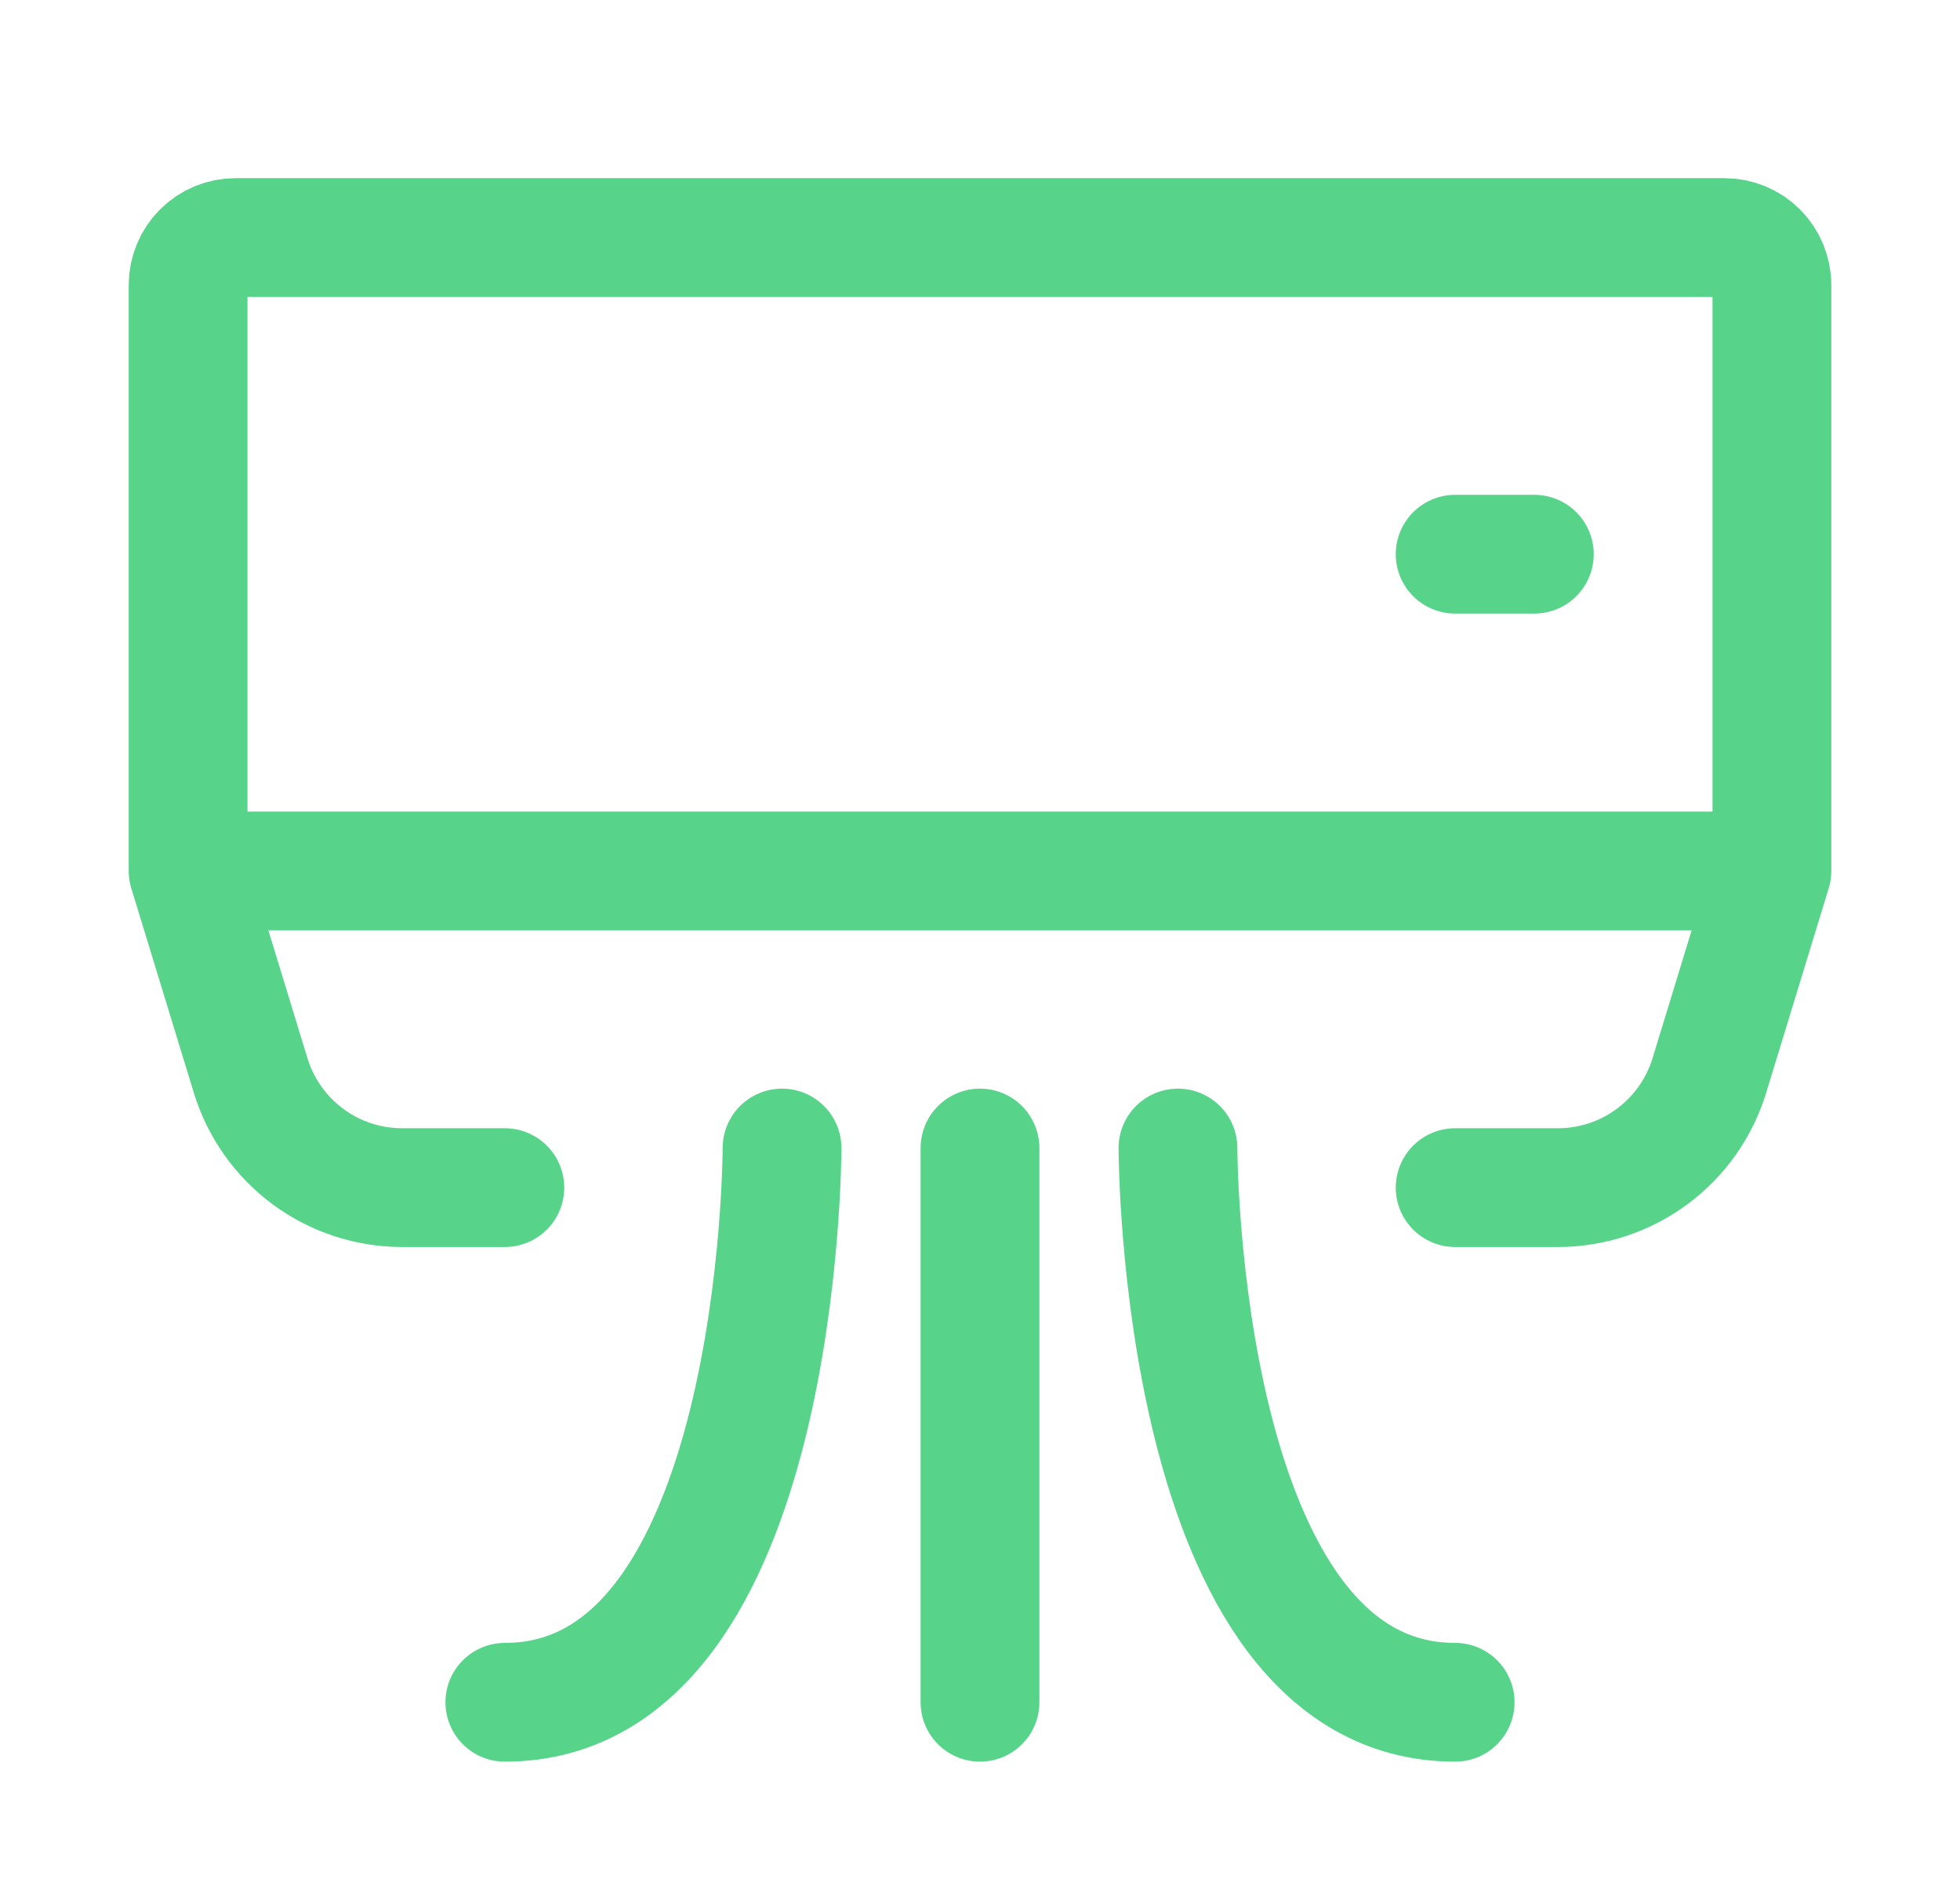
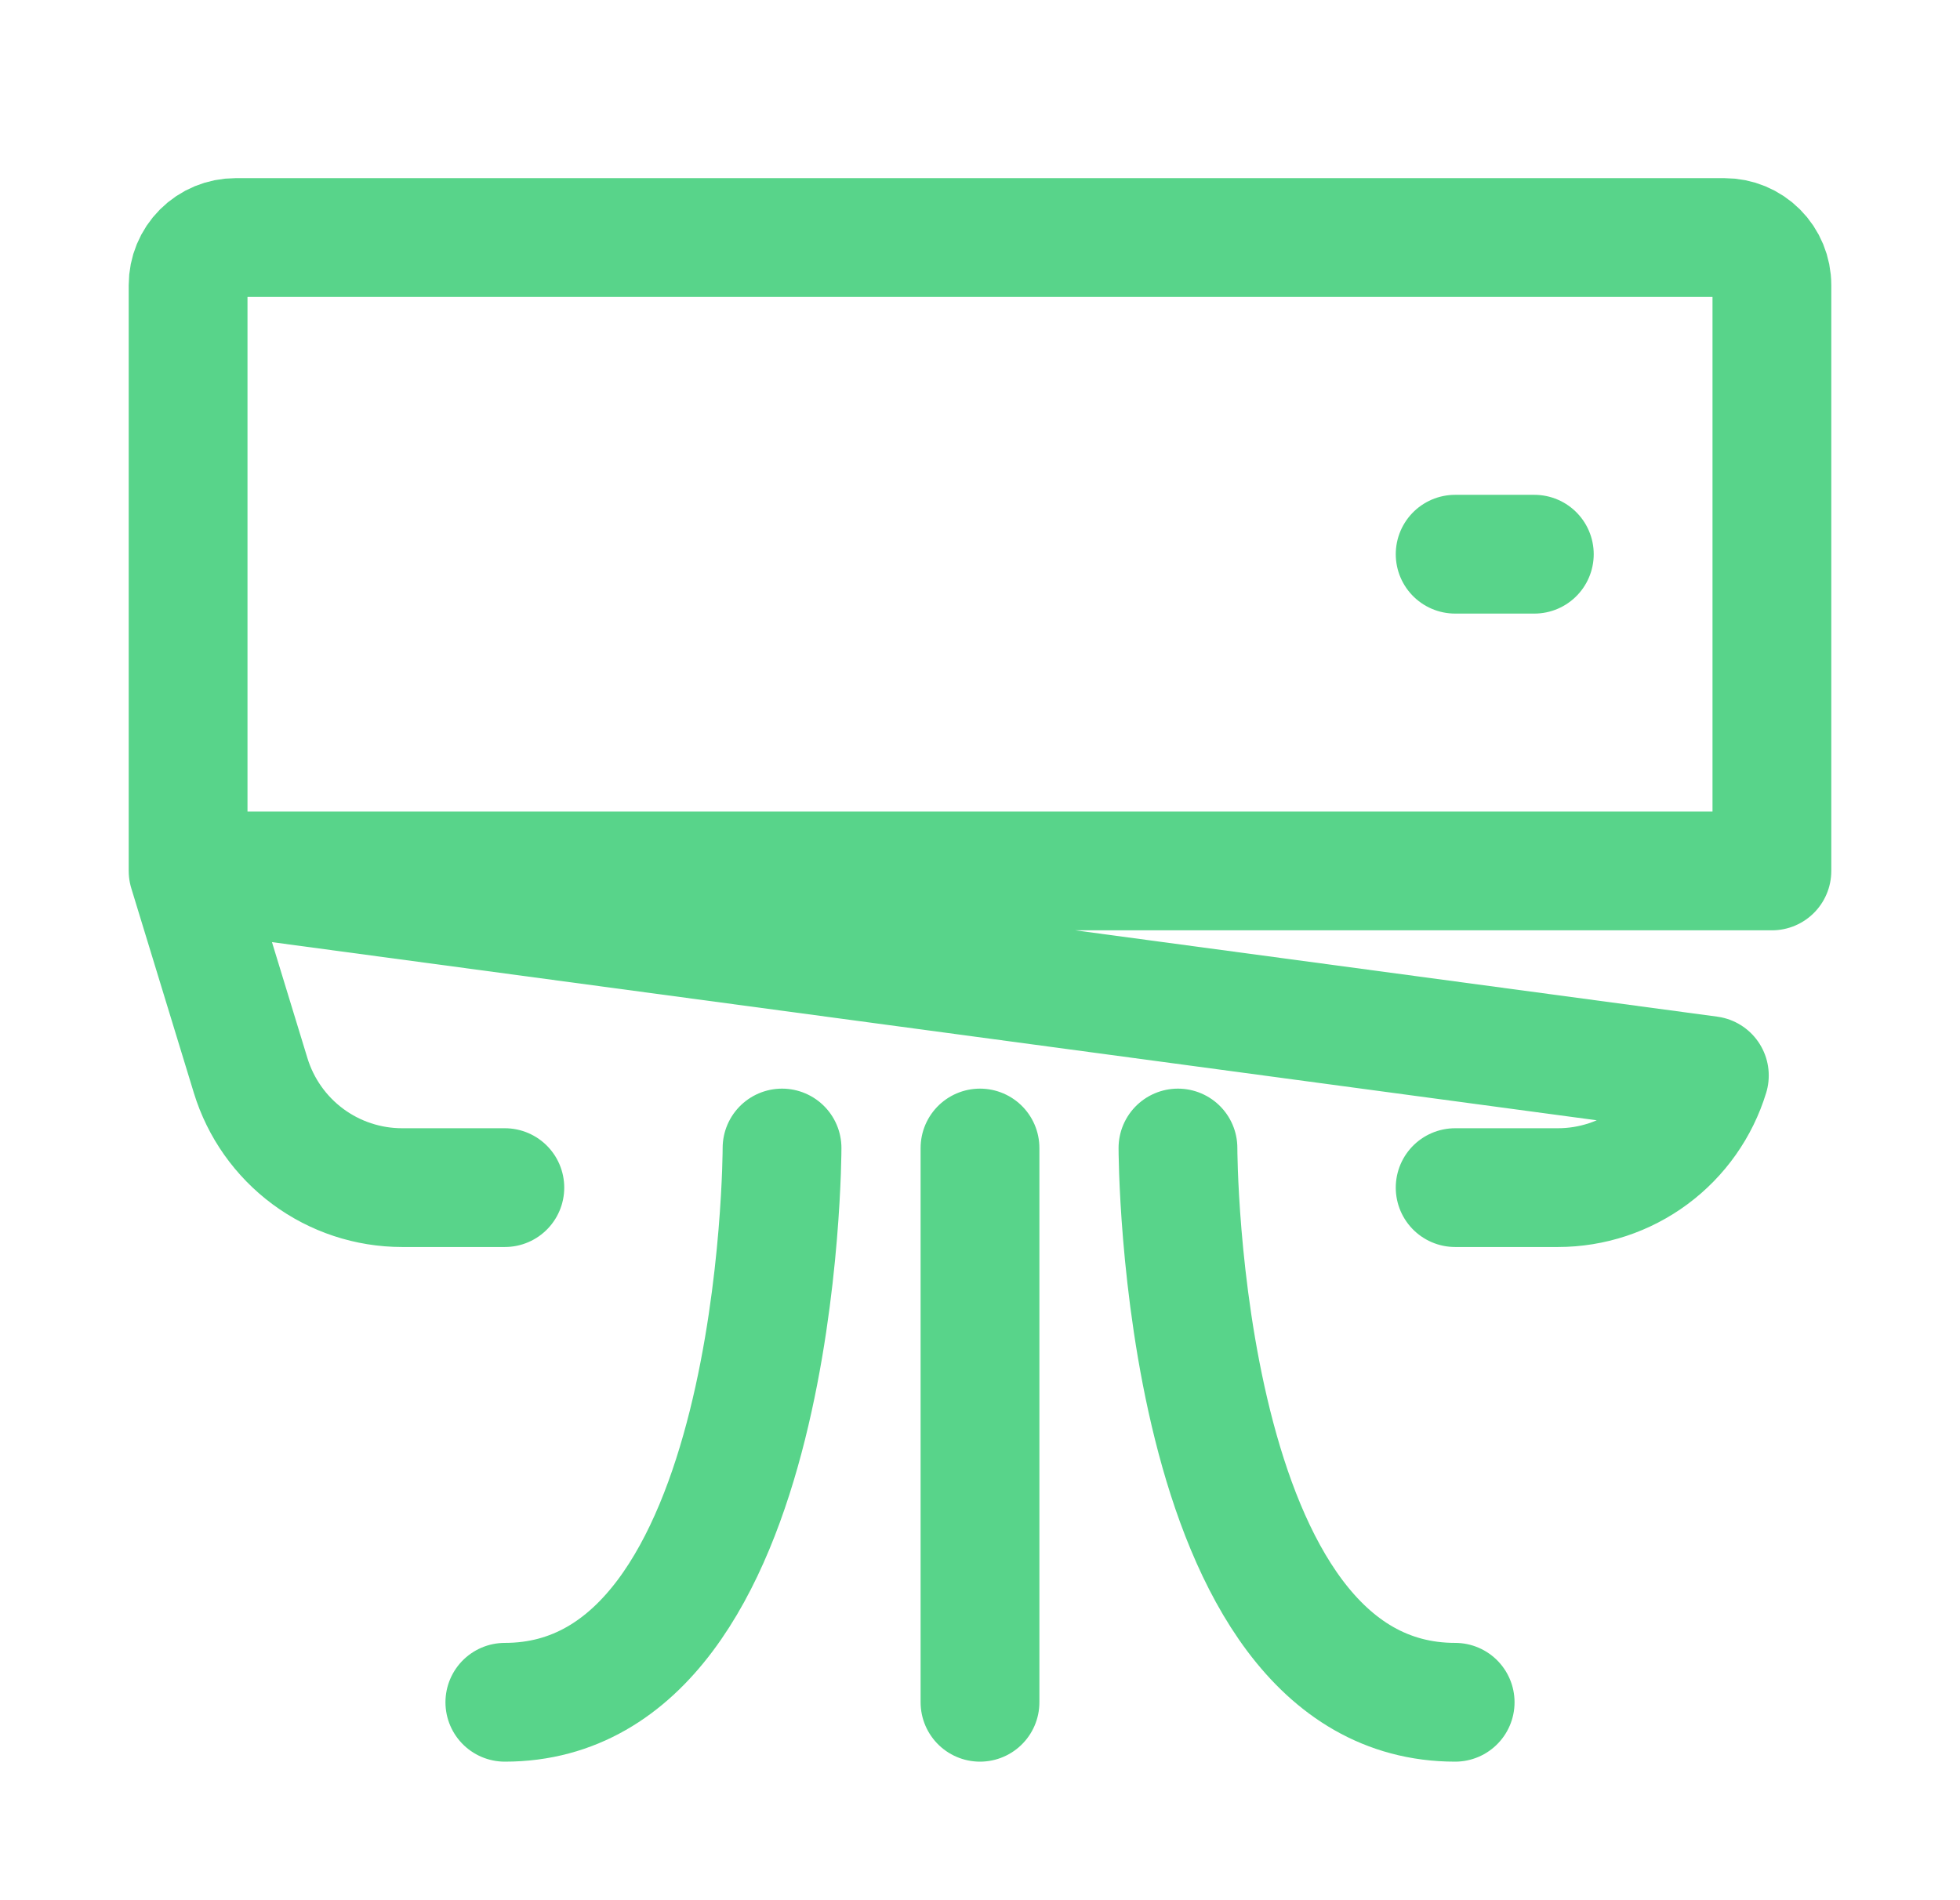
<svg xmlns="http://www.w3.org/2000/svg" width="33" height="32" viewBox="0 0 33 32" fill="none">
-   <path d="M29.833 14.667V4.8C29.833 4.588 29.749 4.384 29.599 4.234C29.449 4.084 29.246 4 29.033 4H3.967C3.755 4 3.551 4.084 3.401 4.234C3.251 4.384 3.167 4.588 3.167 4.8V14.667M29.833 14.667H3.167M29.833 14.667L28.78 18.112C28.613 18.658 28.276 19.136 27.817 19.476C27.358 19.816 26.802 20 26.231 20H24.5M3.167 14.667L4.22 18.112C4.387 18.658 4.725 19.136 5.183 19.476C5.642 19.816 6.198 20 6.769 20H8.5M24.5 9.333H25.833M13.167 19.333C13.167 19.333 13.167 28.667 8.5 28.667M19.833 19.333C19.833 19.333 19.833 28.667 24.5 28.667M16.5 19.333V28.667" stroke="#58D48A" stroke-width="2" stroke-linecap="round" stroke-linejoin="round" />
+   <path d="M29.833 14.667V4.8C29.833 4.588 29.749 4.384 29.599 4.234C29.449 4.084 29.246 4 29.033 4H3.967C3.755 4 3.551 4.084 3.401 4.234C3.251 4.384 3.167 4.588 3.167 4.8V14.667M29.833 14.667H3.167L28.78 18.112C28.613 18.658 28.276 19.136 27.817 19.476C27.358 19.816 26.802 20 26.231 20H24.5M3.167 14.667L4.22 18.112C4.387 18.658 4.725 19.136 5.183 19.476C5.642 19.816 6.198 20 6.769 20H8.5M24.5 9.333H25.833M13.167 19.333C13.167 19.333 13.167 28.667 8.5 28.667M19.833 19.333C19.833 19.333 19.833 28.667 24.5 28.667M16.5 19.333V28.667" stroke="#58D48A" stroke-width="2" stroke-linecap="round" stroke-linejoin="round" />
</svg>